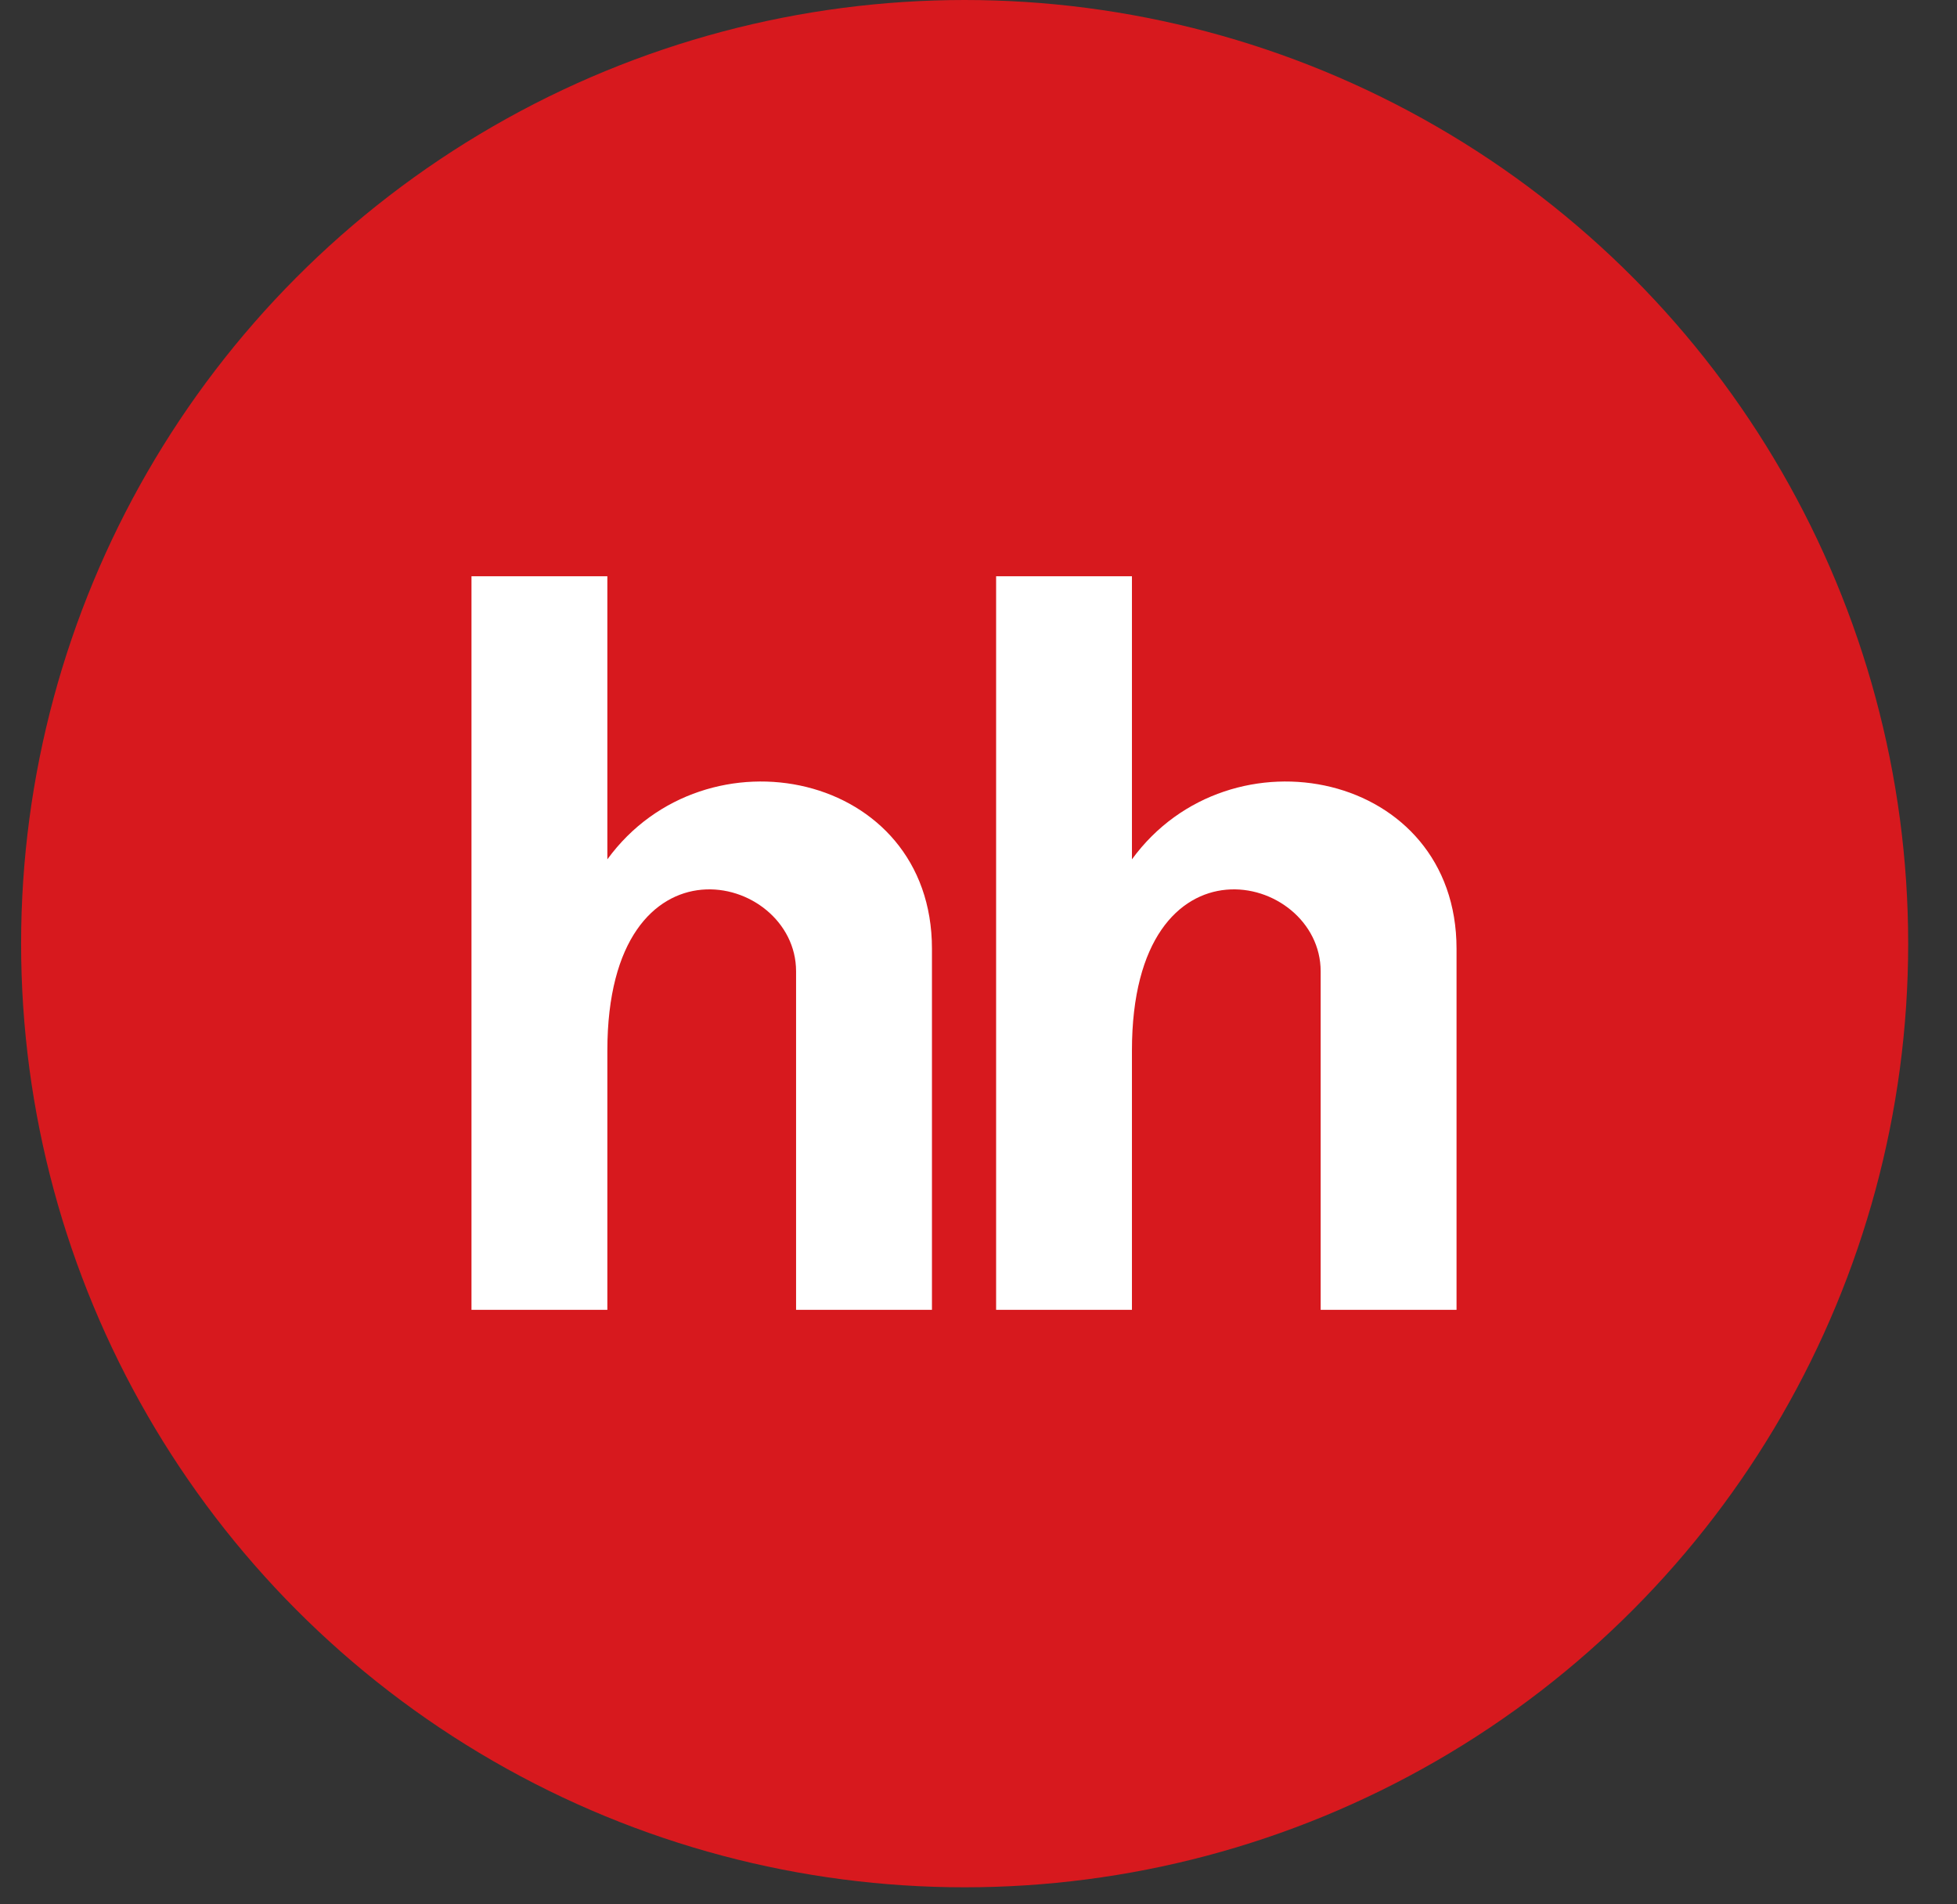
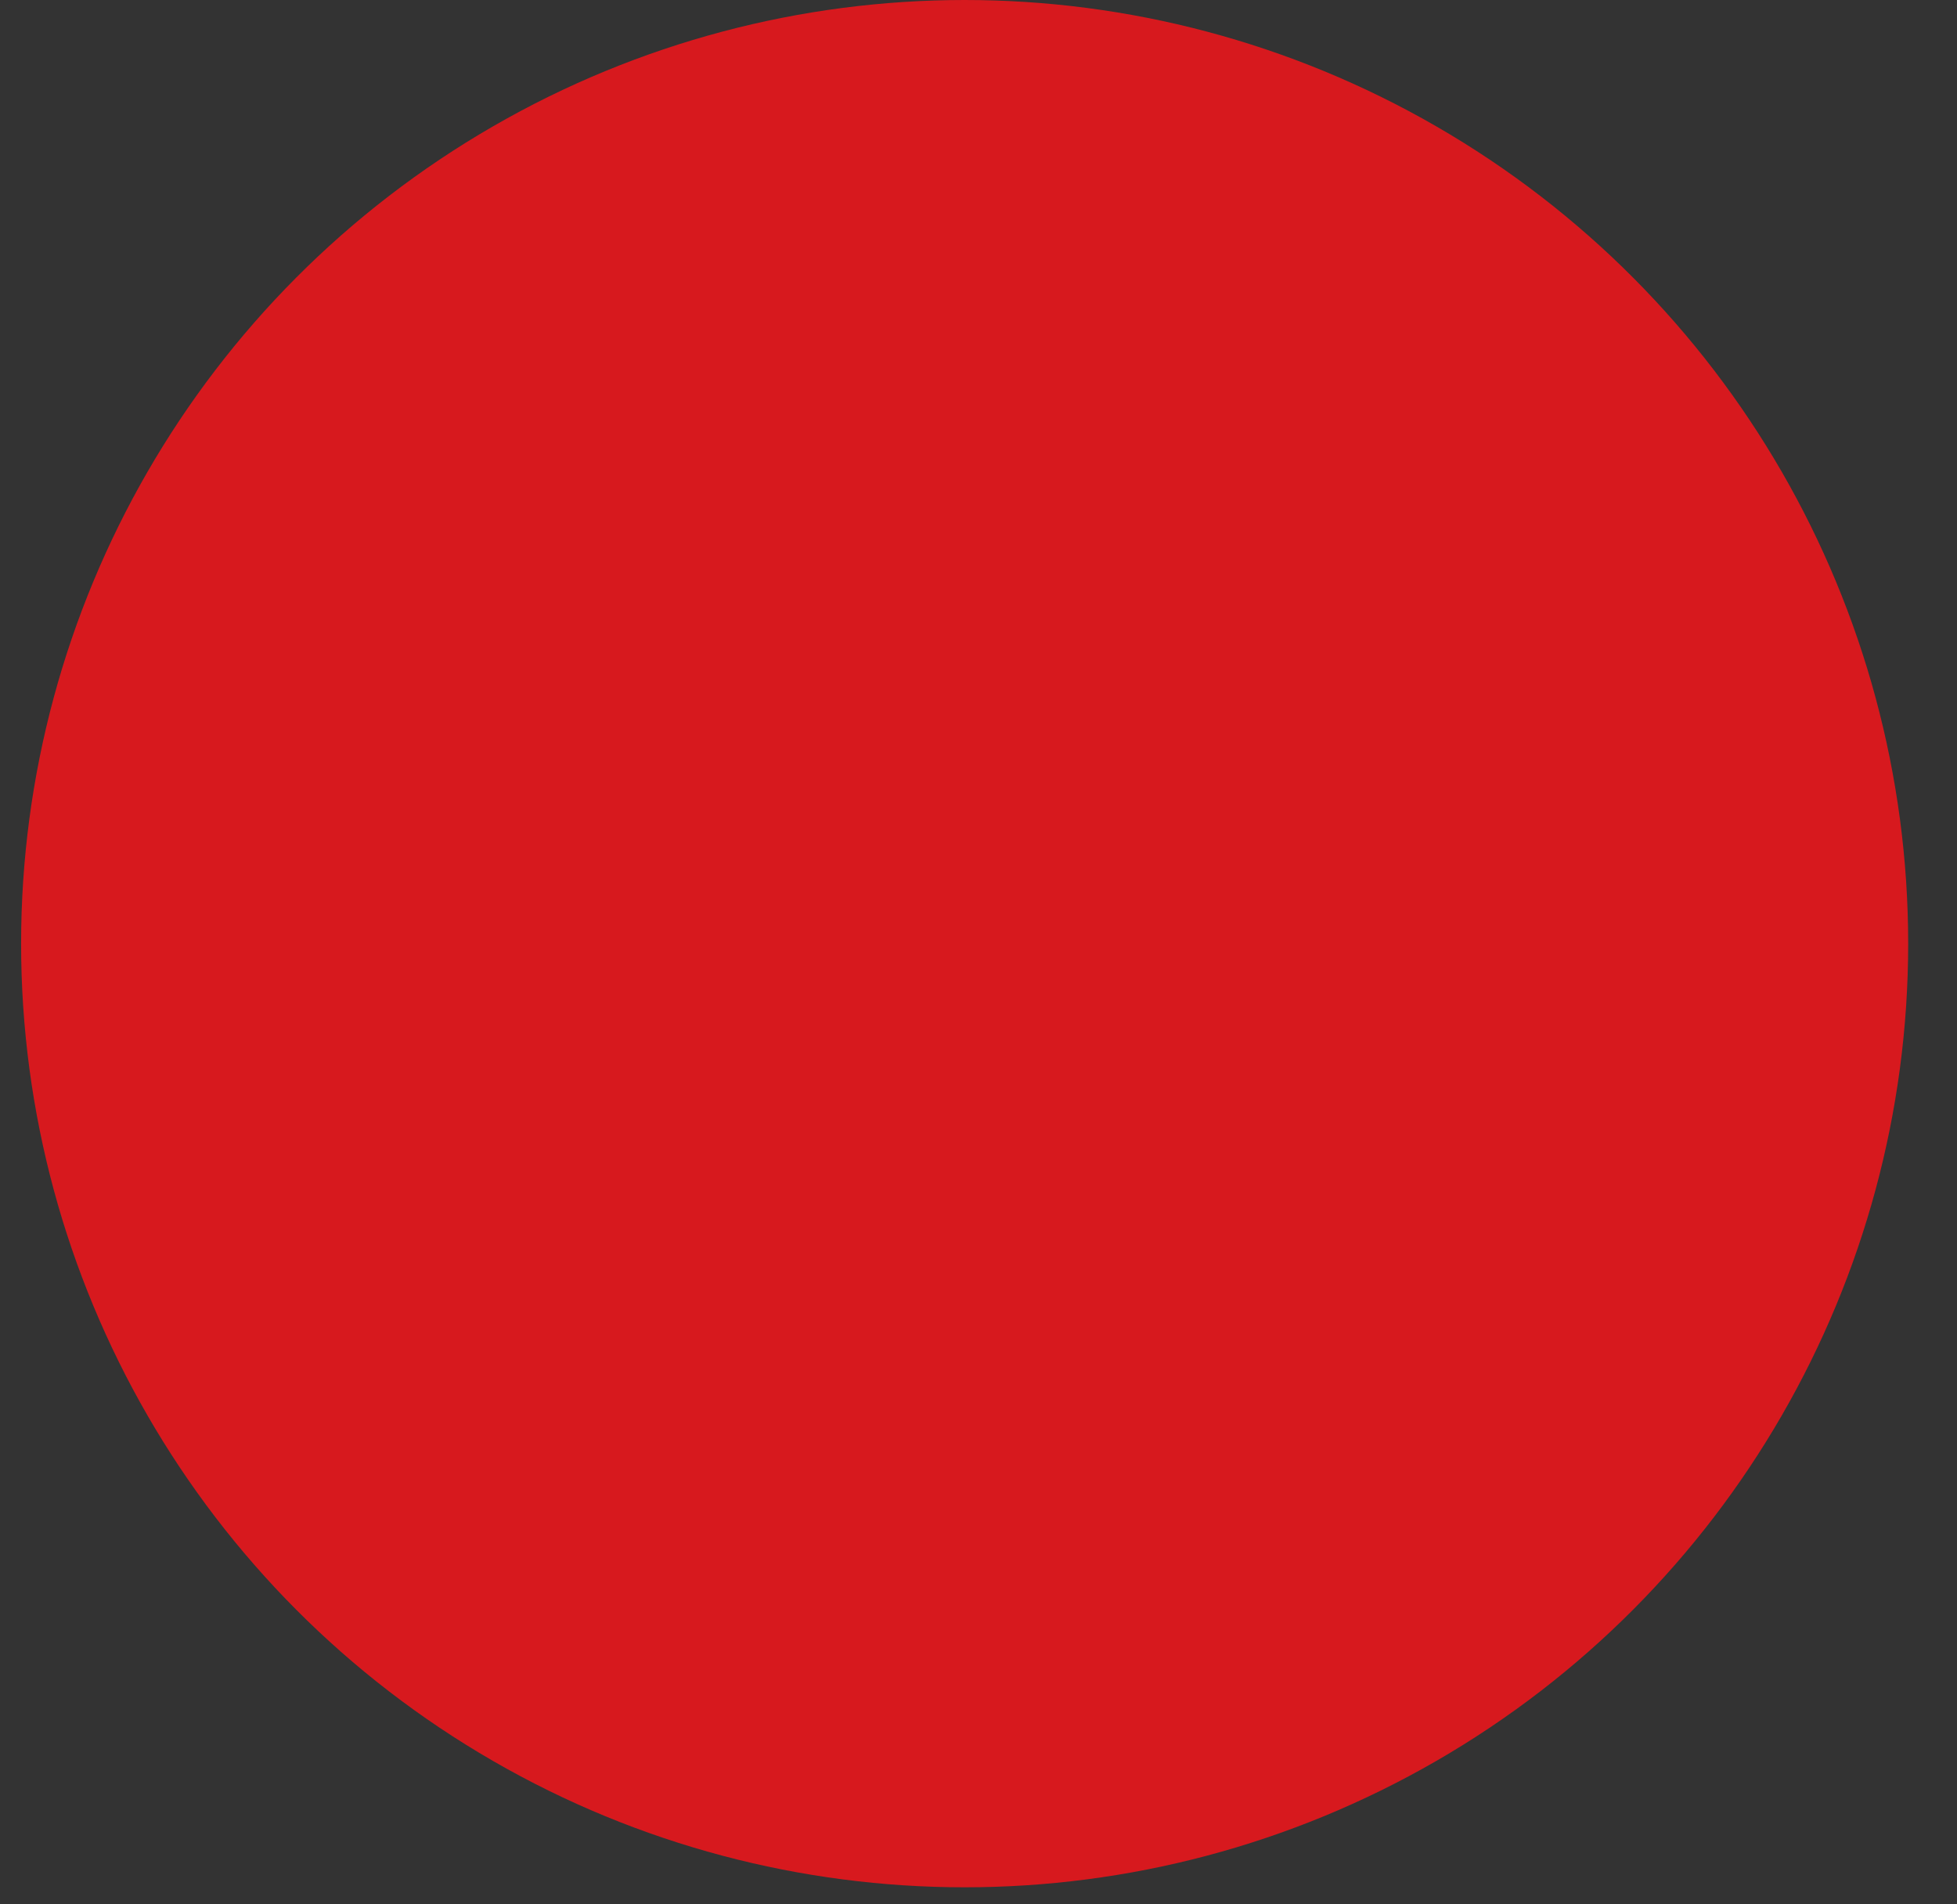
<svg xmlns="http://www.w3.org/2000/svg" width="37" height="36" viewBox="0 0 37 36" fill="none">
  <rect x="0" y="0" width="37" height="36" fill="#333333" stroke="none" />
  <circle cx="18.238" cy="17.839" r="17.839" fill="#D7191E" />
-   <path d="M27.538 17.934V24.761H24.969V18.362C24.969 16.483 21.401 15.627 21.401 19.861V24.761H18.833V10.894H21.401V16.245C23.257 13.7 27.538 14.58 27.538 17.934Z" fill="white" />
-   <path d="M17.62 17.934V24.761H15.051V18.362C15.051 16.483 11.483 15.627 11.483 19.861V24.761H8.914V10.894H11.483V16.245C13.338 13.7 17.62 14.58 17.62 17.934Z" fill="white" />
</svg>